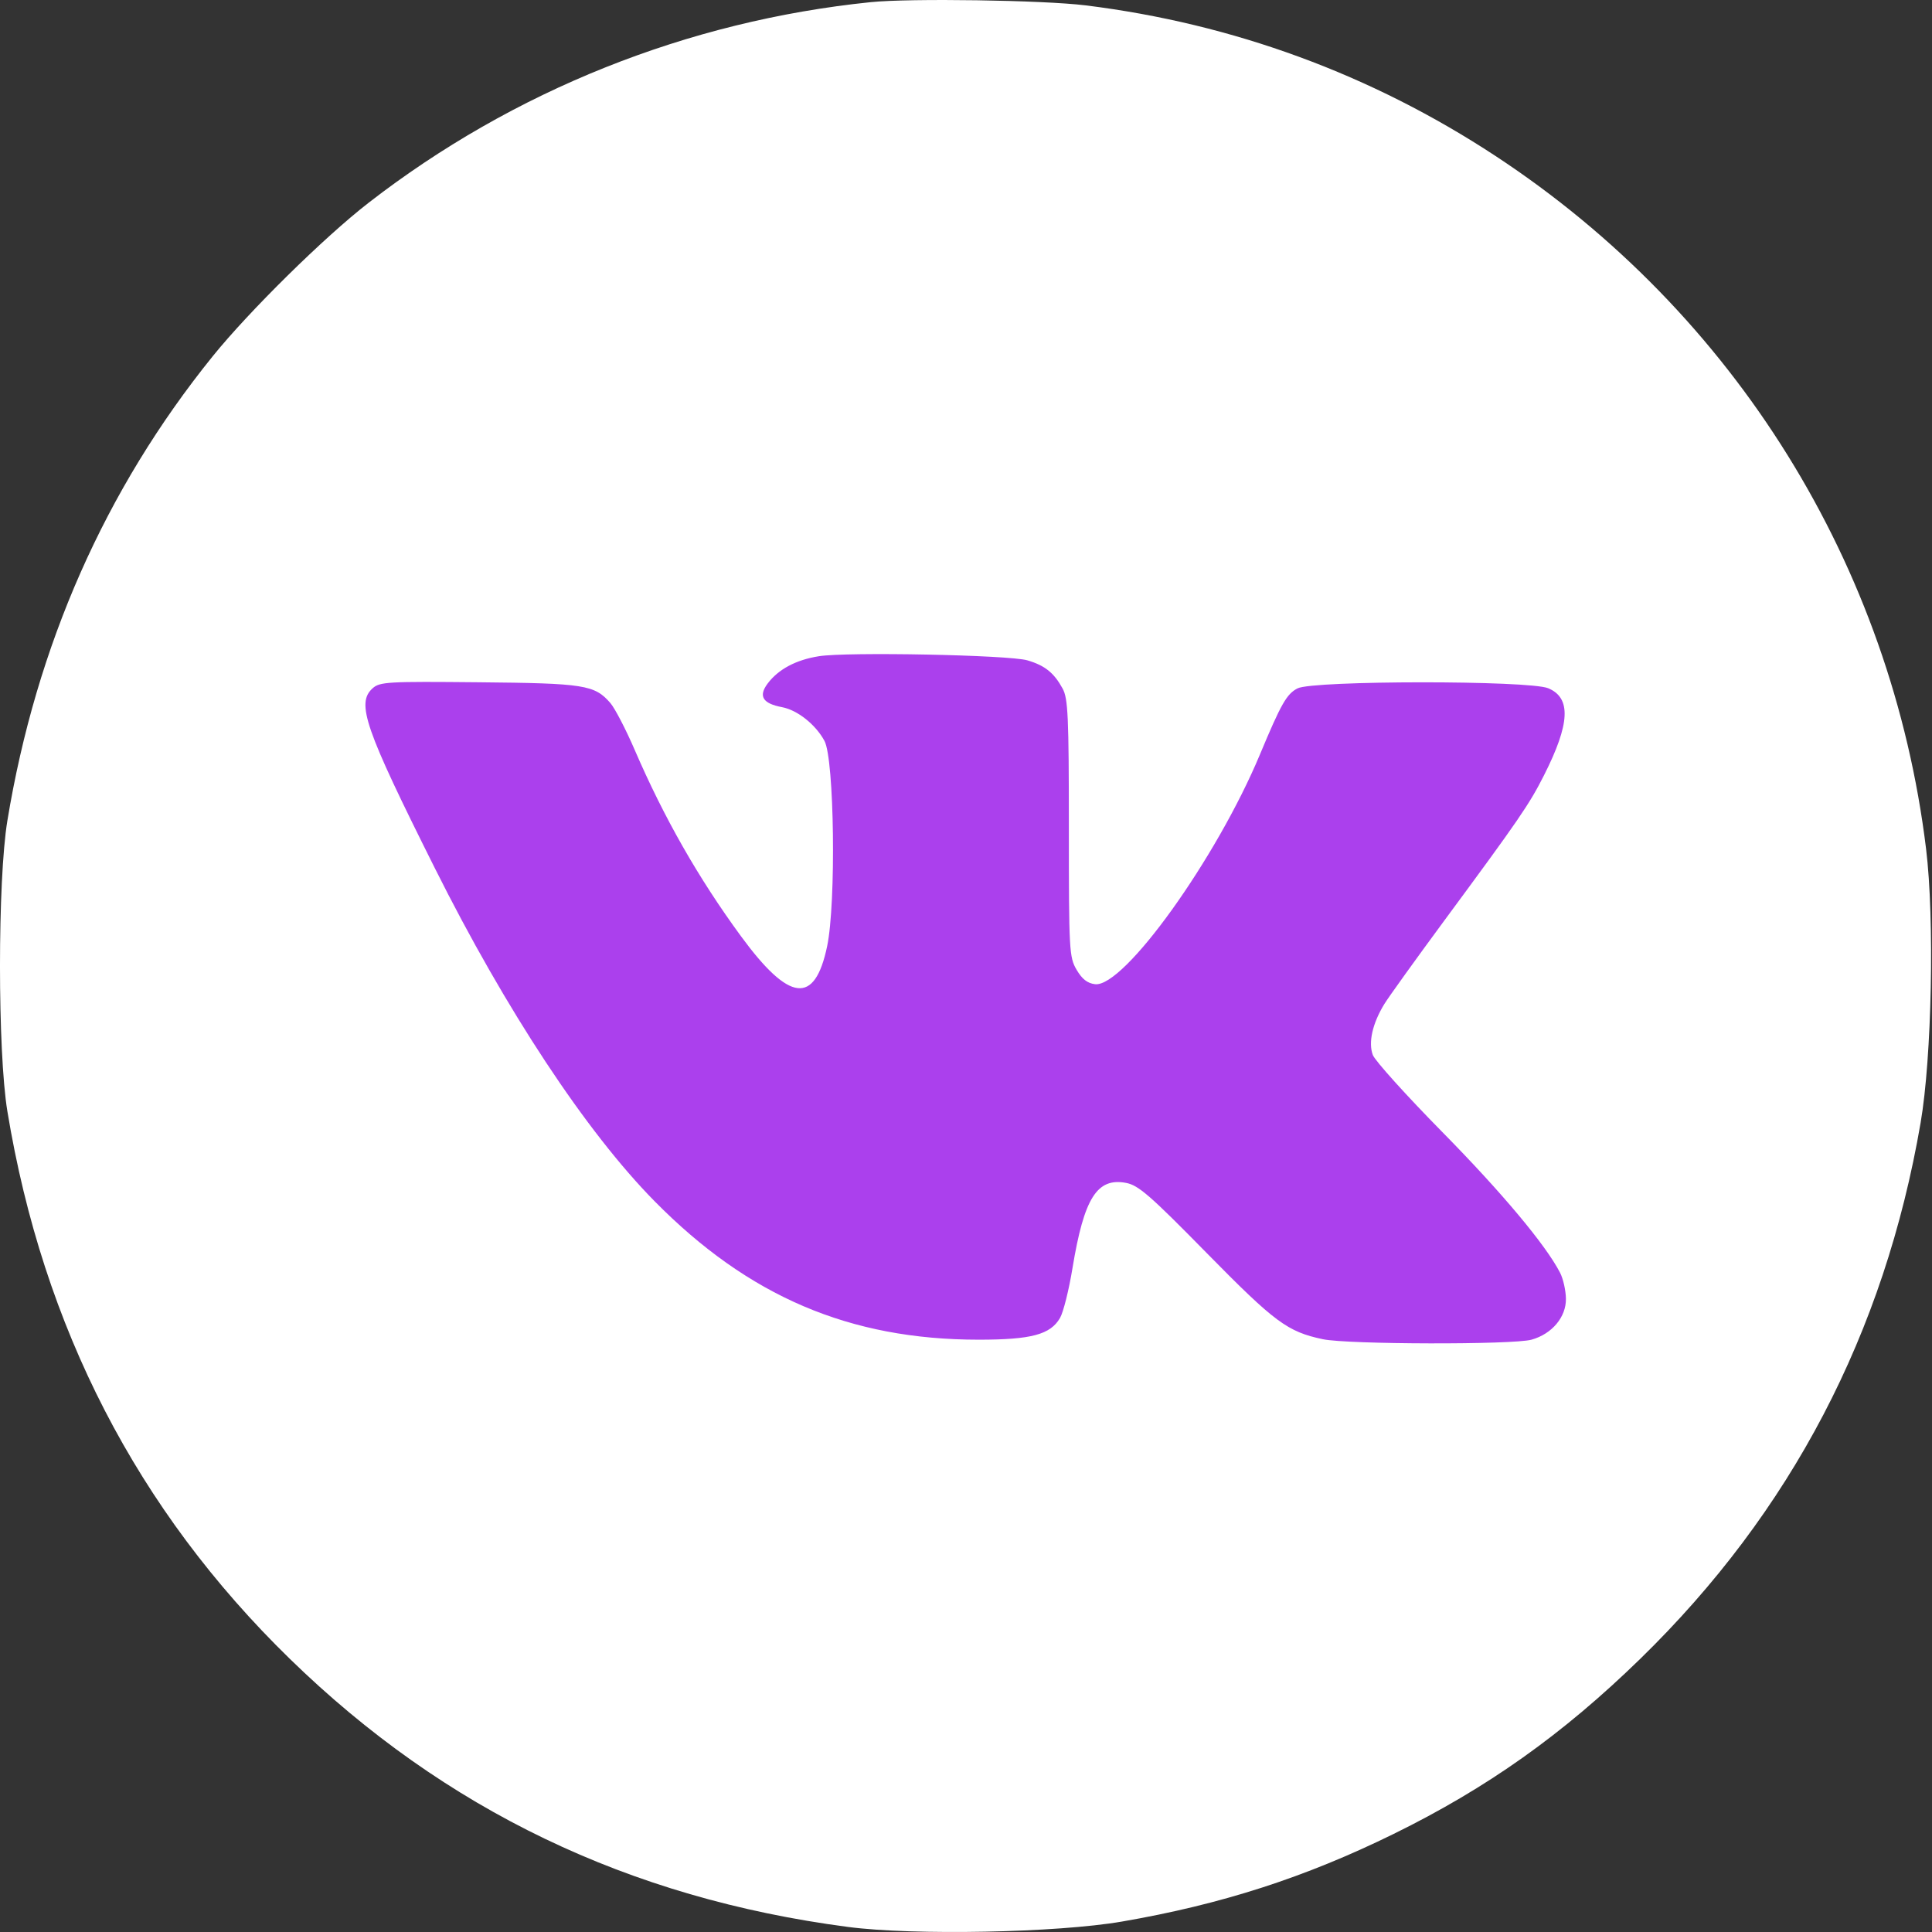
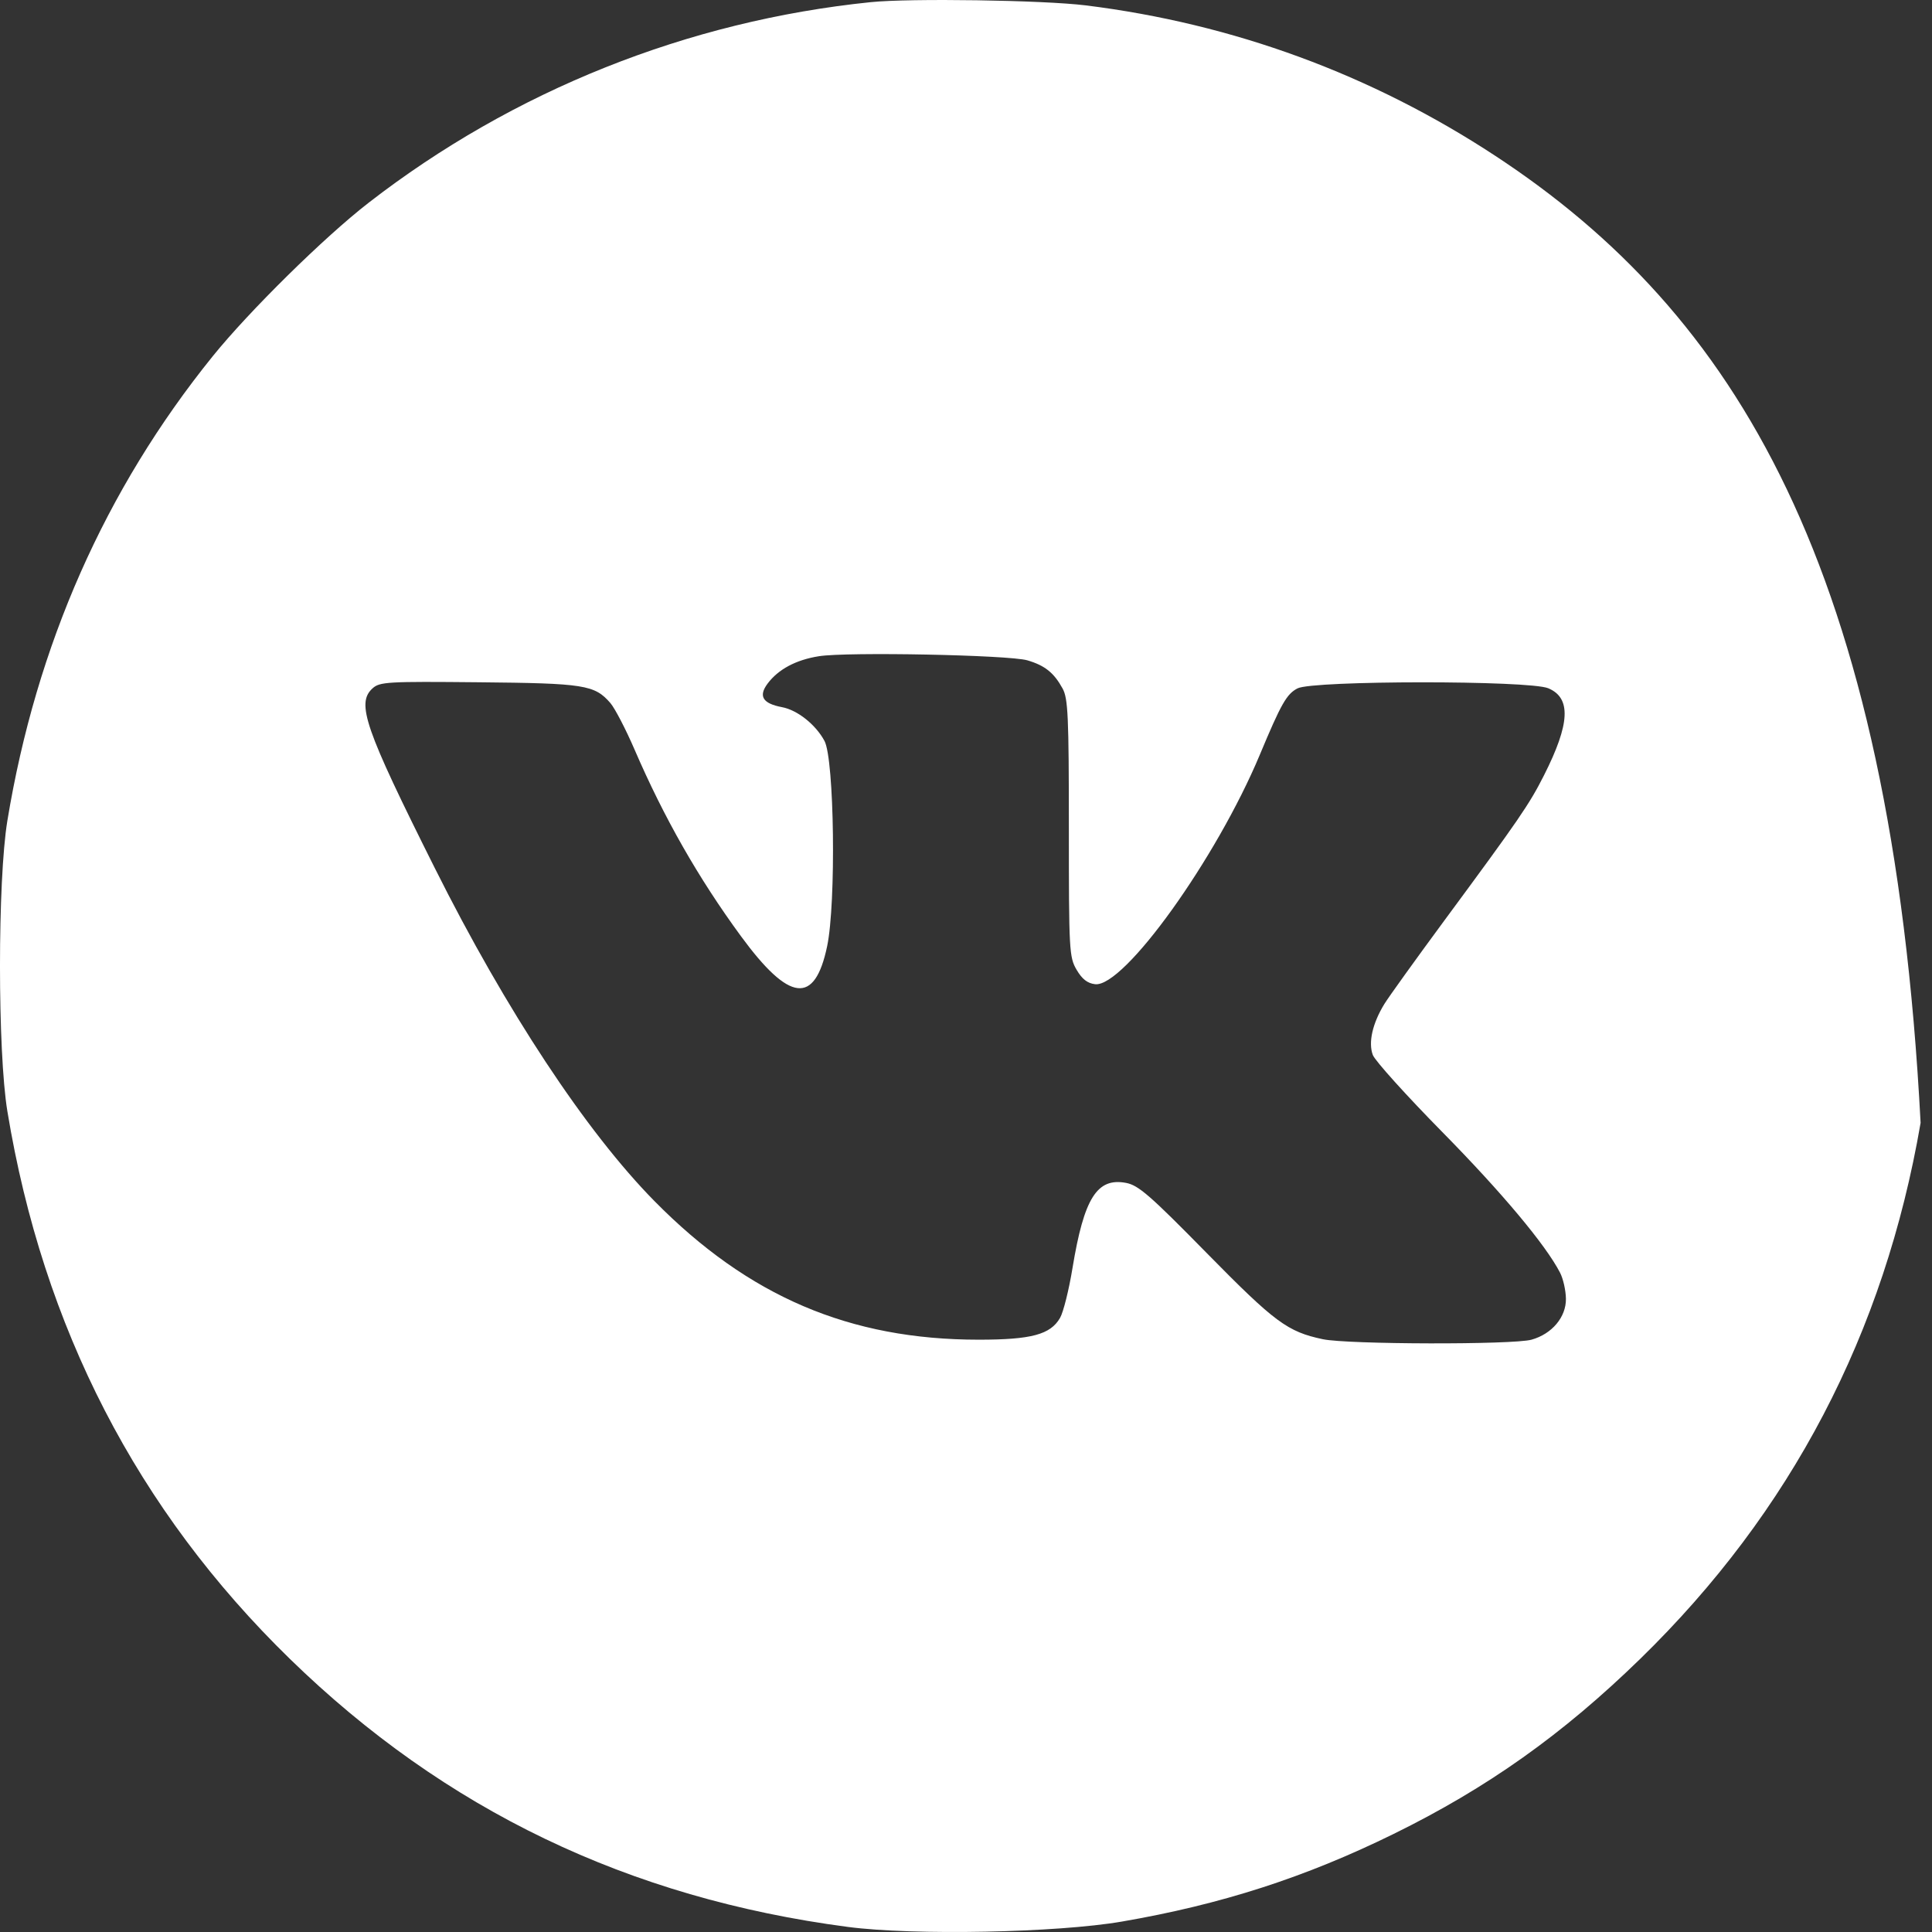
<svg xmlns="http://www.w3.org/2000/svg" width="50" height="50" viewBox="0 0 50 50" fill="none">
  <rect x="0" y="0" width="50" height="50" fill="#333333" stroke="none" />
-   <circle cx="25.5" cy="24.5" r="18.5" fill="#AB40ED" />
-   <path fill-rule="evenodd" clip-rule="evenodd" d="M22.532 0.056C17.798 0.541 13.285 2.344 9.539 5.248C8.395 6.134 6.452 8.048 5.504 9.221C2.722 12.666 0.939 16.699 0.191 21.238C-0.064 22.78 -0.064 27.218 0.191 28.761C1.113 34.355 3.552 39.083 7.501 42.931C11.511 46.838 16.272 49.125 21.946 49.869C23.647 50.092 27.351 50.02 29.035 49.73C31.603 49.288 33.776 48.588 36.063 47.464C38.49 46.272 40.441 44.887 42.449 42.931C46.352 39.127 48.769 34.507 49.705 29.059C49.996 27.367 50.068 23.782 49.847 21.971C48.952 14.634 44.894 8.103 38.701 4.035C35.492 1.926 31.913 0.612 28.097 0.139C26.995 0.003 23.553 -0.049 22.532 0.056ZM26.587 17.089C27.041 17.222 27.276 17.41 27.5 17.819C27.641 18.075 27.662 18.533 27.662 21.433C27.662 24.605 27.671 24.771 27.862 25.097C28.004 25.34 28.143 25.448 28.341 25.471C29.087 25.558 31.481 22.221 32.606 19.528C33.157 18.209 33.299 17.96 33.58 17.815C33.98 17.608 39.574 17.605 40.069 17.812C40.666 18.062 40.634 18.729 39.959 20.064C39.577 20.82 39.316 21.2 37.373 23.832C36.637 24.83 35.942 25.797 35.828 25.982C35.519 26.485 35.407 26.982 35.529 27.304C35.586 27.453 36.393 28.348 37.322 29.292C38.869 30.863 40.001 32.215 40.374 32.937C40.455 33.093 40.523 33.396 40.526 33.611C40.533 34.086 40.164 34.524 39.635 34.671C39.154 34.805 34.879 34.795 34.236 34.659C33.319 34.465 32.994 34.224 31.226 32.425C29.763 30.935 29.462 30.673 29.141 30.613C28.39 30.472 28.055 31.006 27.756 32.818C27.664 33.381 27.519 33.961 27.434 34.107C27.185 34.539 26.691 34.671 25.328 34.671C21.989 34.671 19.371 33.553 16.942 31.089C15.168 29.29 13.094 26.147 11.252 22.465C9.437 18.839 9.216 18.2 9.642 17.814C9.828 17.646 10.025 17.634 12.391 17.657C15.123 17.683 15.388 17.724 15.796 18.194C15.912 18.328 16.194 18.87 16.422 19.398C17.184 21.164 18.076 22.728 19.174 24.226C20.429 25.938 21.086 26.015 21.406 24.49C21.641 23.37 21.593 19.649 21.337 19.174C21.108 18.75 20.637 18.376 20.237 18.301C19.739 18.207 19.622 18.017 19.865 17.692C20.141 17.322 20.598 17.077 21.193 16.983C21.917 16.867 26.111 16.95 26.587 17.089Z" fill="white" />
+   <path fill-rule="evenodd" clip-rule="evenodd" d="M22.532 0.056C17.798 0.541 13.285 2.344 9.539 5.248C8.395 6.134 6.452 8.048 5.504 9.221C2.722 12.666 0.939 16.699 0.191 21.238C-0.064 22.78 -0.064 27.218 0.191 28.761C1.113 34.355 3.552 39.083 7.501 42.931C11.511 46.838 16.272 49.125 21.946 49.869C23.647 50.092 27.351 50.02 29.035 49.73C31.603 49.288 33.776 48.588 36.063 47.464C38.49 46.272 40.441 44.887 42.449 42.931C46.352 39.127 48.769 34.507 49.705 29.059C48.952 14.634 44.894 8.103 38.701 4.035C35.492 1.926 31.913 0.612 28.097 0.139C26.995 0.003 23.553 -0.049 22.532 0.056ZM26.587 17.089C27.041 17.222 27.276 17.41 27.5 17.819C27.641 18.075 27.662 18.533 27.662 21.433C27.662 24.605 27.671 24.771 27.862 25.097C28.004 25.34 28.143 25.448 28.341 25.471C29.087 25.558 31.481 22.221 32.606 19.528C33.157 18.209 33.299 17.96 33.58 17.815C33.98 17.608 39.574 17.605 40.069 17.812C40.666 18.062 40.634 18.729 39.959 20.064C39.577 20.82 39.316 21.2 37.373 23.832C36.637 24.83 35.942 25.797 35.828 25.982C35.519 26.485 35.407 26.982 35.529 27.304C35.586 27.453 36.393 28.348 37.322 29.292C38.869 30.863 40.001 32.215 40.374 32.937C40.455 33.093 40.523 33.396 40.526 33.611C40.533 34.086 40.164 34.524 39.635 34.671C39.154 34.805 34.879 34.795 34.236 34.659C33.319 34.465 32.994 34.224 31.226 32.425C29.763 30.935 29.462 30.673 29.141 30.613C28.39 30.472 28.055 31.006 27.756 32.818C27.664 33.381 27.519 33.961 27.434 34.107C27.185 34.539 26.691 34.671 25.328 34.671C21.989 34.671 19.371 33.553 16.942 31.089C15.168 29.29 13.094 26.147 11.252 22.465C9.437 18.839 9.216 18.2 9.642 17.814C9.828 17.646 10.025 17.634 12.391 17.657C15.123 17.683 15.388 17.724 15.796 18.194C15.912 18.328 16.194 18.87 16.422 19.398C17.184 21.164 18.076 22.728 19.174 24.226C20.429 25.938 21.086 26.015 21.406 24.49C21.641 23.37 21.593 19.649 21.337 19.174C21.108 18.75 20.637 18.376 20.237 18.301C19.739 18.207 19.622 18.017 19.865 17.692C20.141 17.322 20.598 17.077 21.193 16.983C21.917 16.867 26.111 16.95 26.587 17.089Z" fill="white" />
</svg>